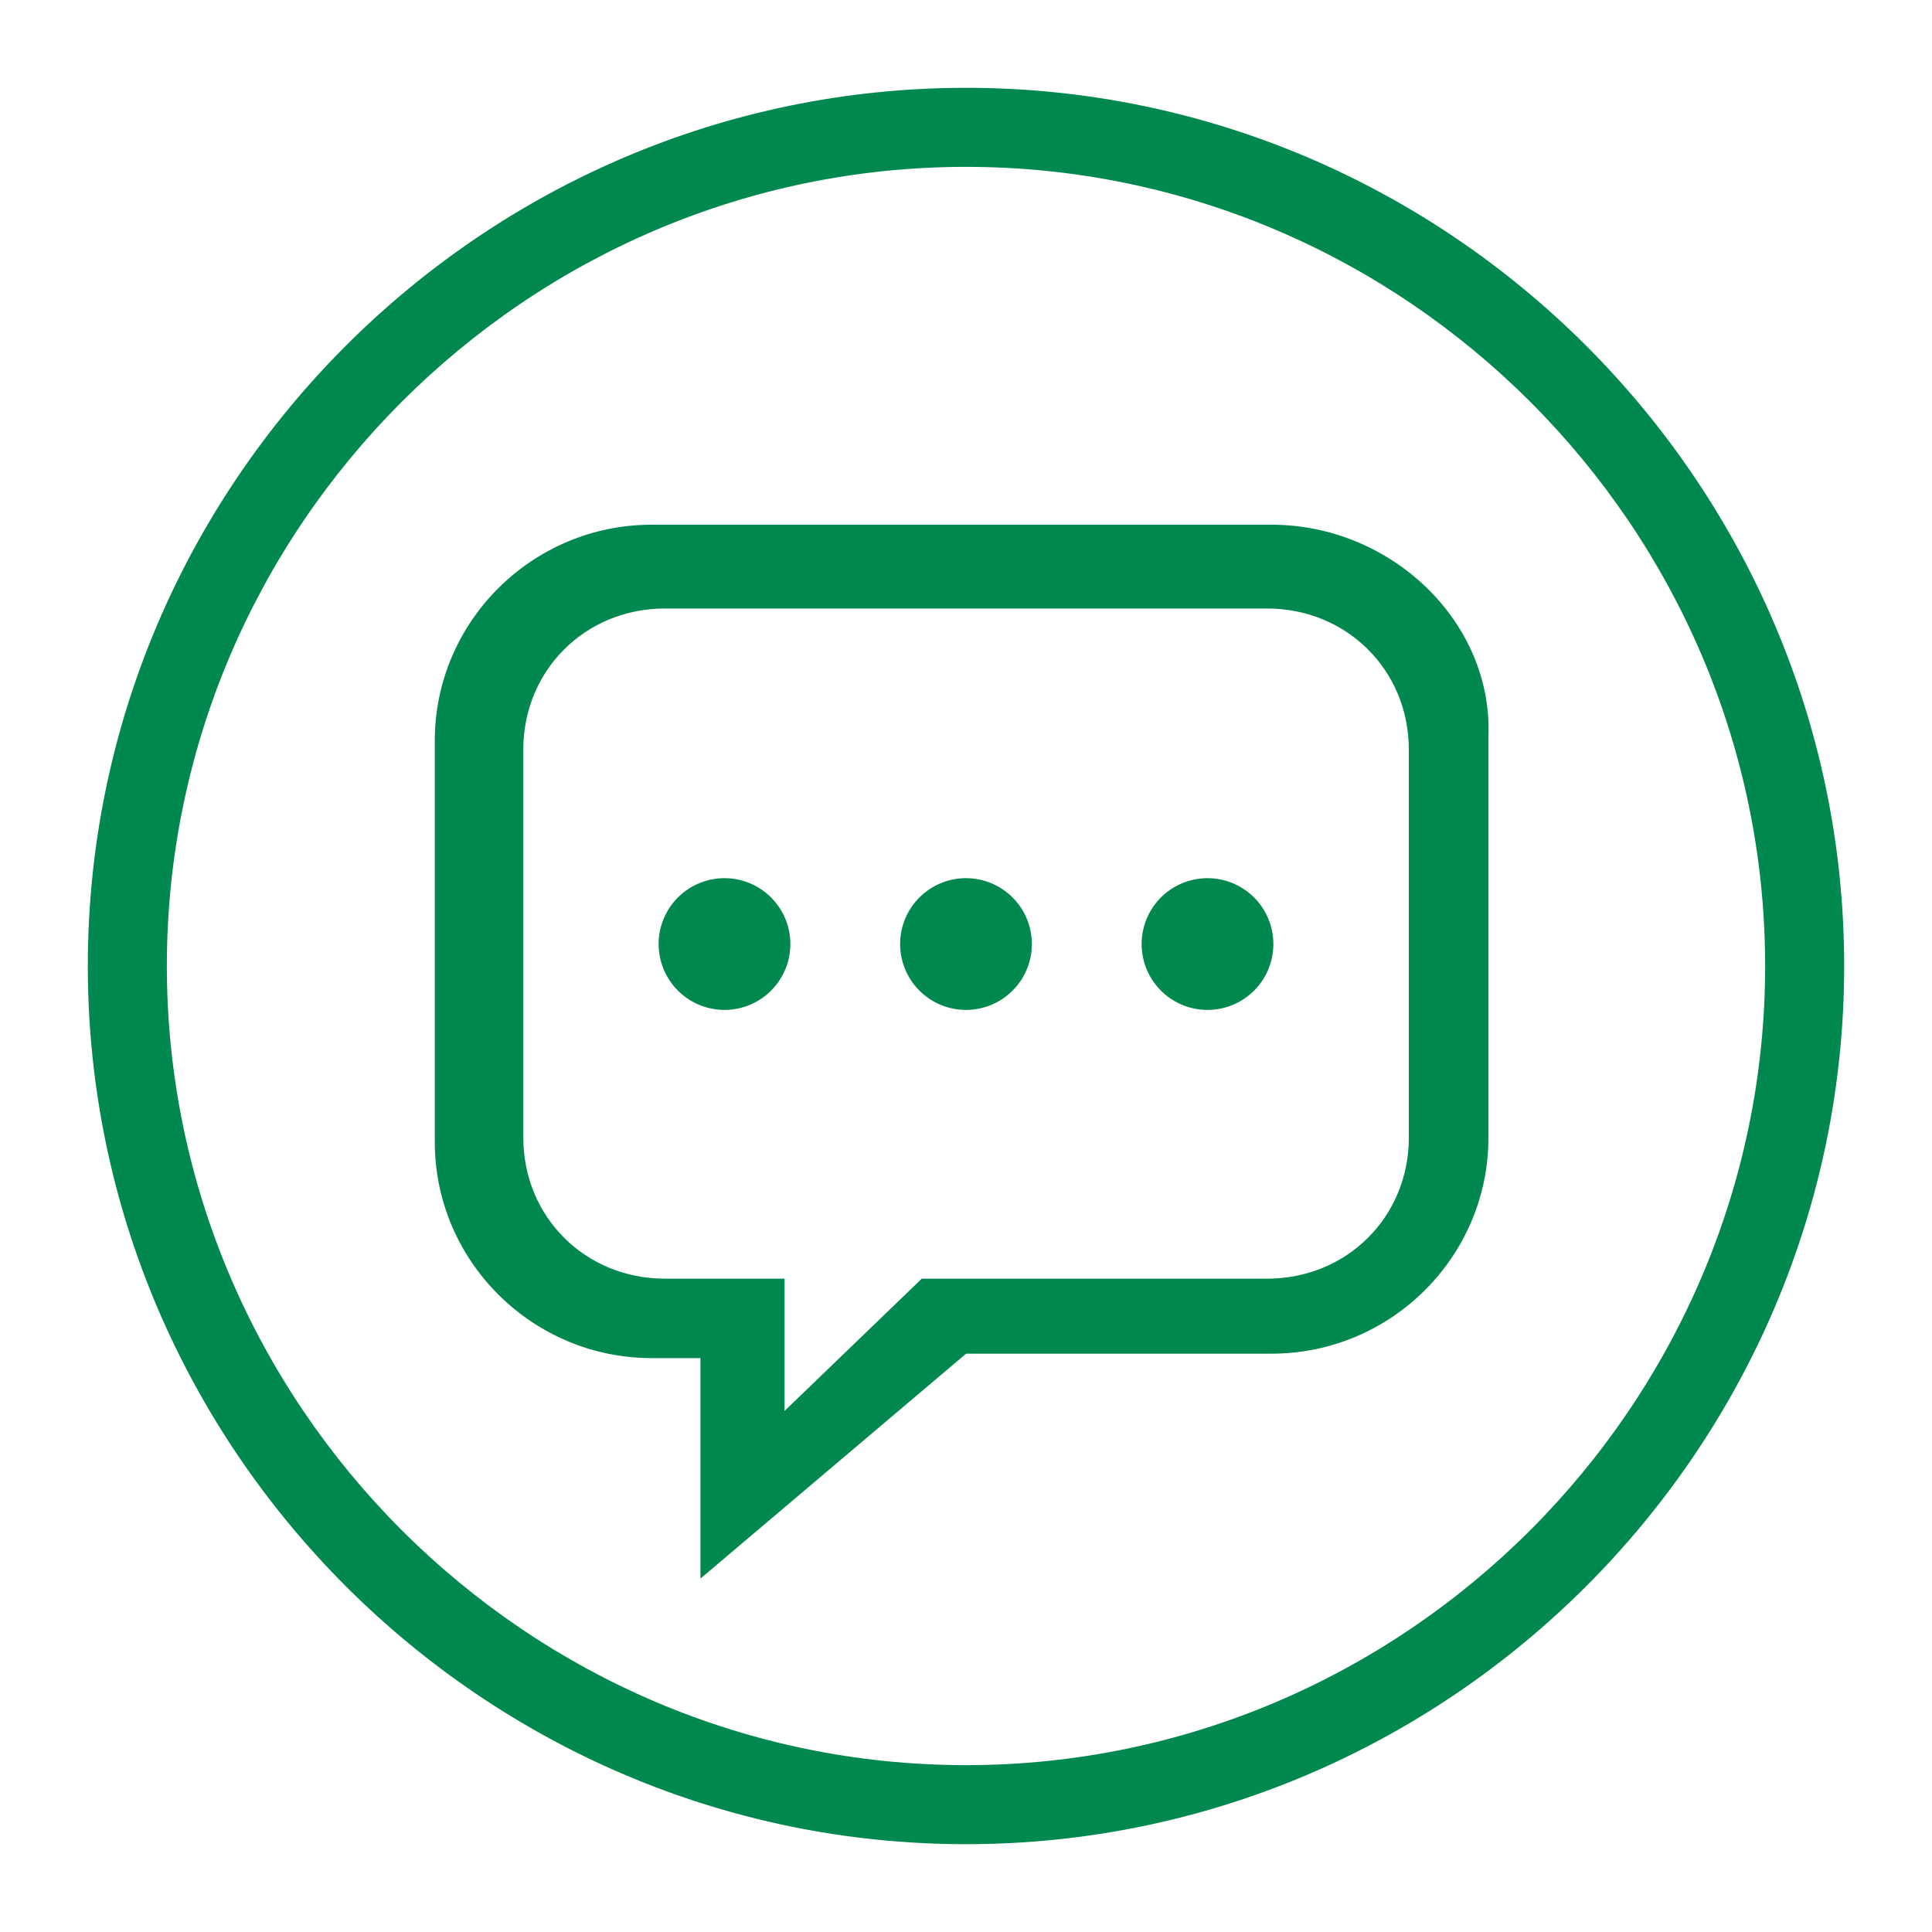
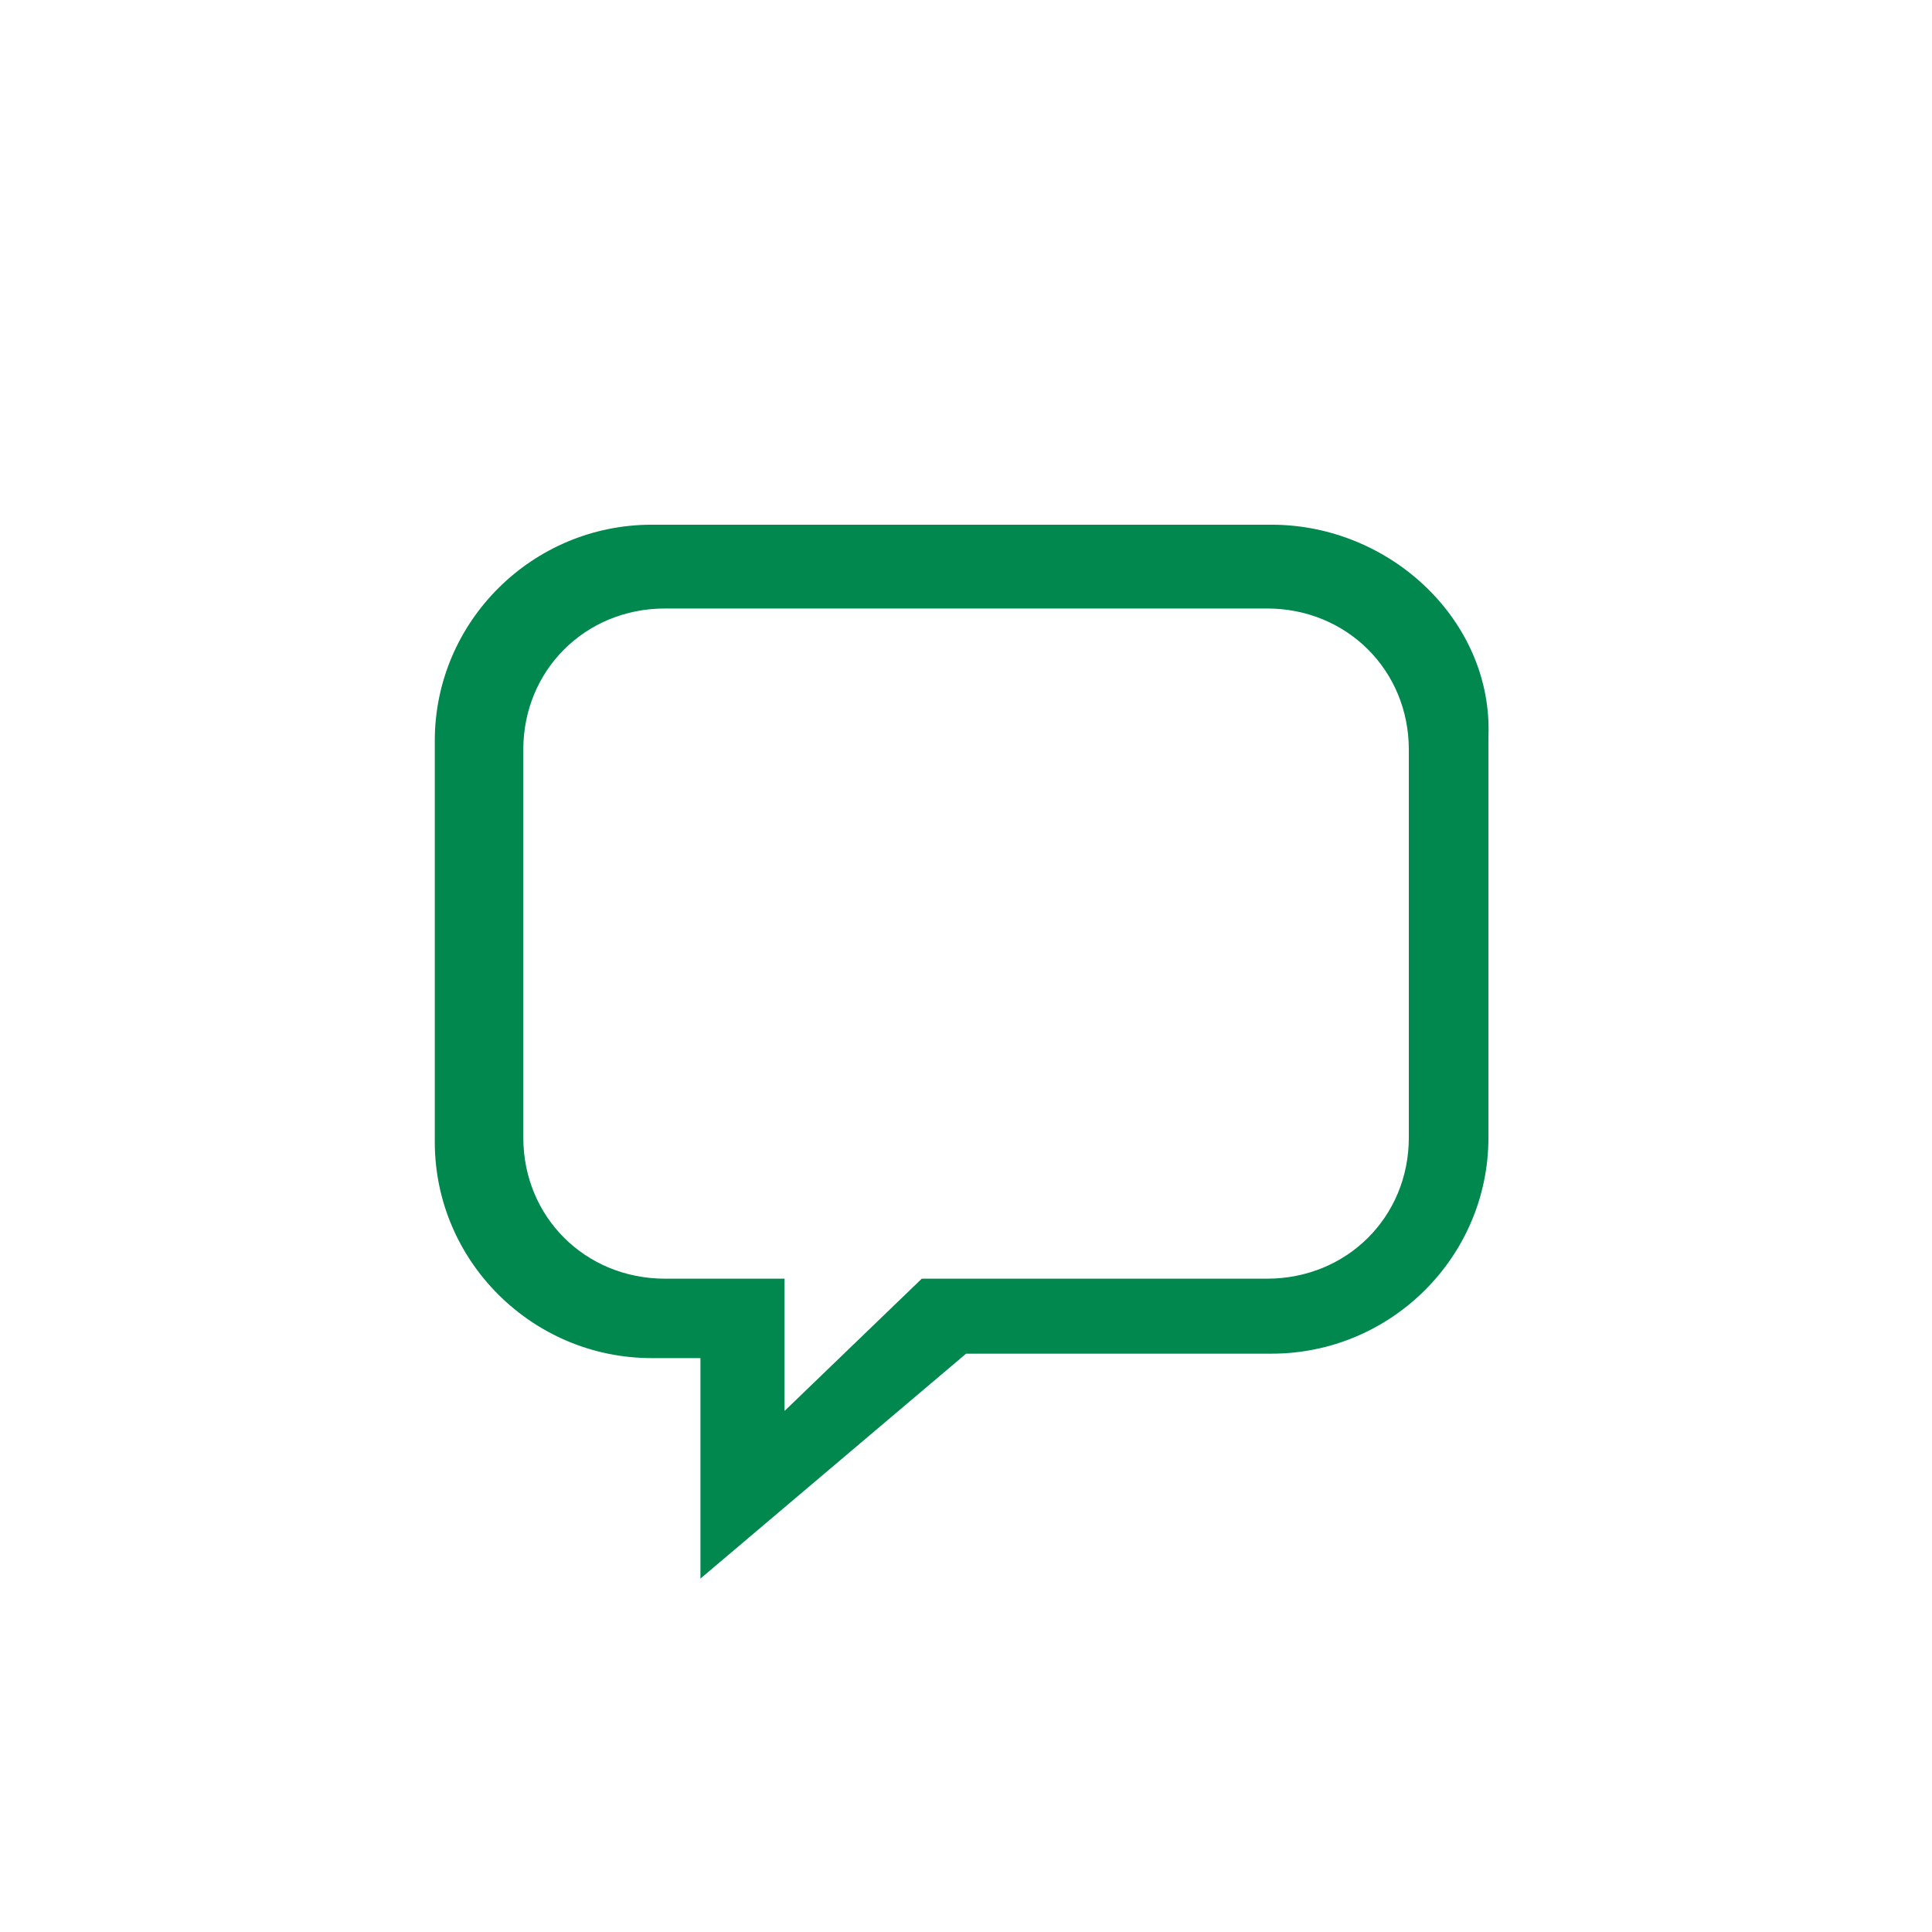
<svg xmlns="http://www.w3.org/2000/svg" width="44" height="44" fill="none" viewBox="0 0 44 44">
-   <path fill="#00884E" d="M22 42C11 42 2 33 2 22S11 2 22 2s20 9 20 20-9 20-20 20zm0-38.2C12 3.8 3.8 12 3.8 22S12 40.2 22 40.2 40.2 32 40.2 22 32 3.8 22 3.8z" />
  <path fill="#00884E" d="M28.958 11.95H14.842c-2.722 0-4.94 2.209-4.94 4.92v9.138c0 2.711 2.22 4.922 4.94 4.922h1.11v5.021l6.05-5.122h6.956c2.722 0 4.94-2.209 4.94-4.92V16.77c.102-2.61-2.218-4.82-4.94-4.82zm-11.09 20.184v-3.013h-2.723c-1.815 0-3.227-1.405-3.227-3.213v-8.836c0-1.808 1.412-3.214 3.227-3.214h13.712c1.814 0 3.228 1.406 3.228 3.214v8.836c0 1.808-1.412 3.213-3.228 3.213h-7.864l-3.126 3.013z" />
-   <path fill="#00884E" d="M16.5 23a1.5 1.5 0 1 0 0-3 1.5 1.5 0 0 0 0 3zM22 23a1.5 1.5 0 1 0 0-3 1.5 1.5 0 0 0 0 3zM27.5 23a1.5 1.5 0 1 0 0-3 1.5 1.5 0 0 0 0 3z" />
</svg>